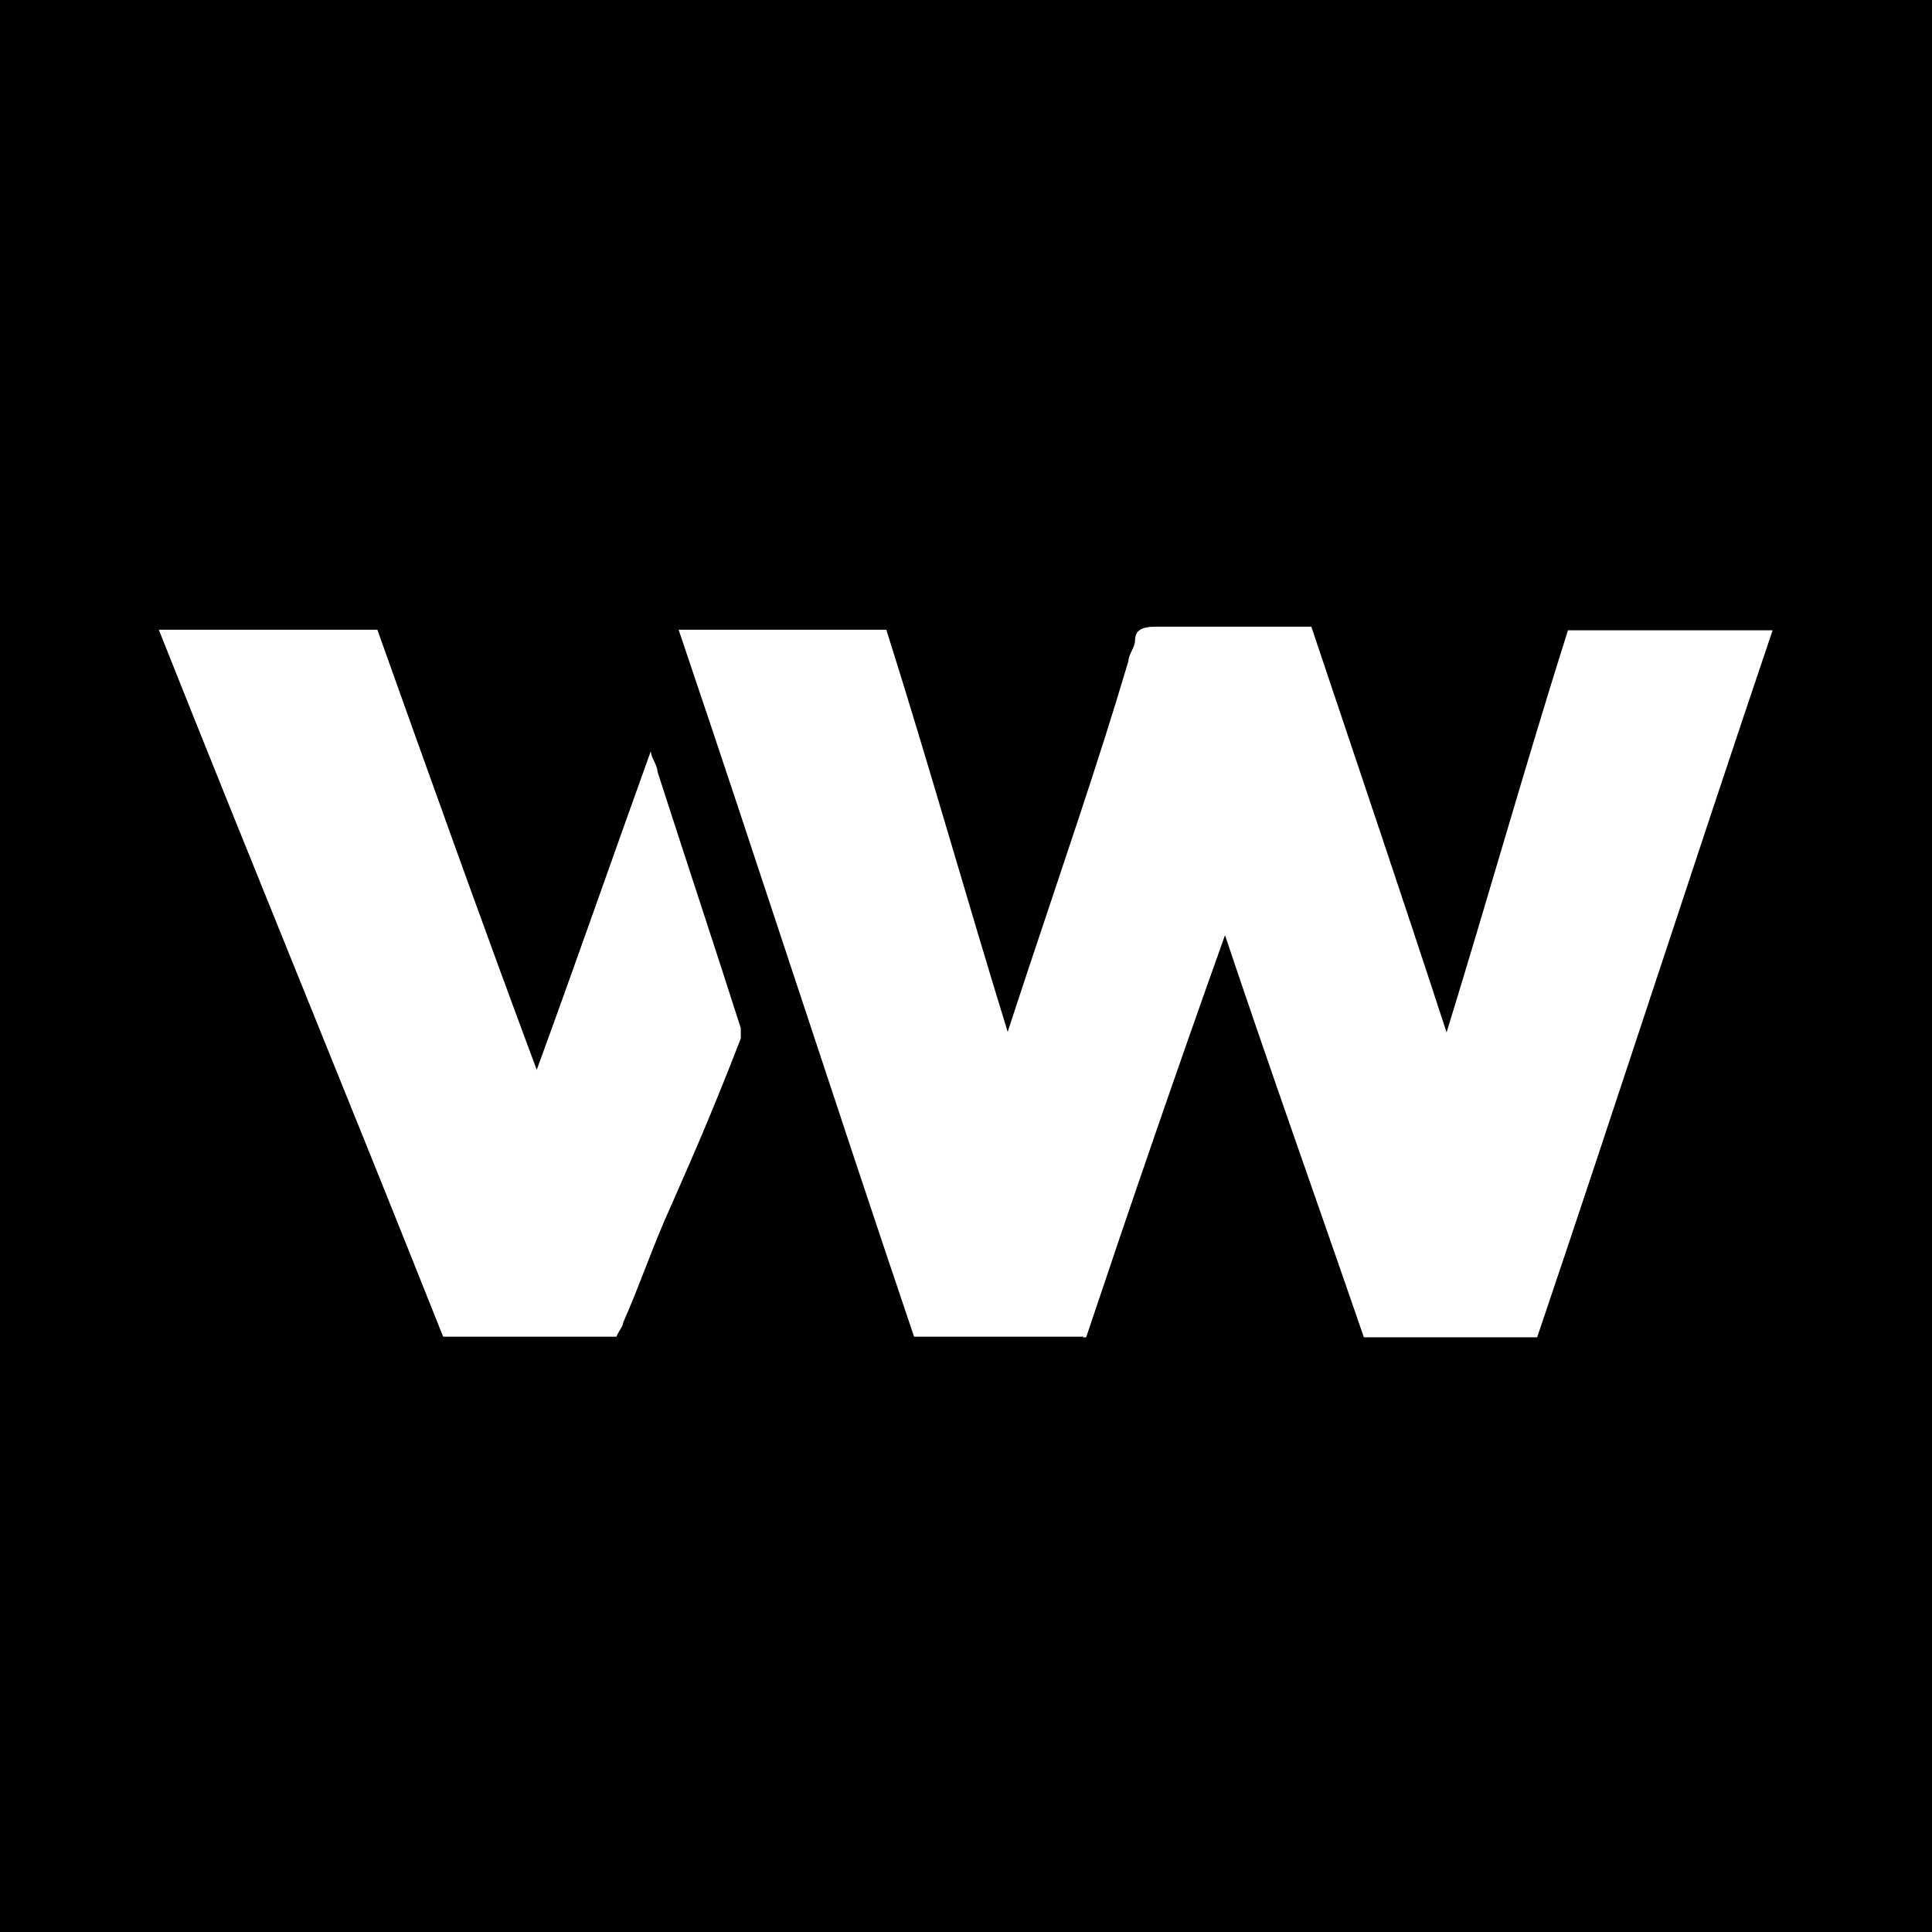
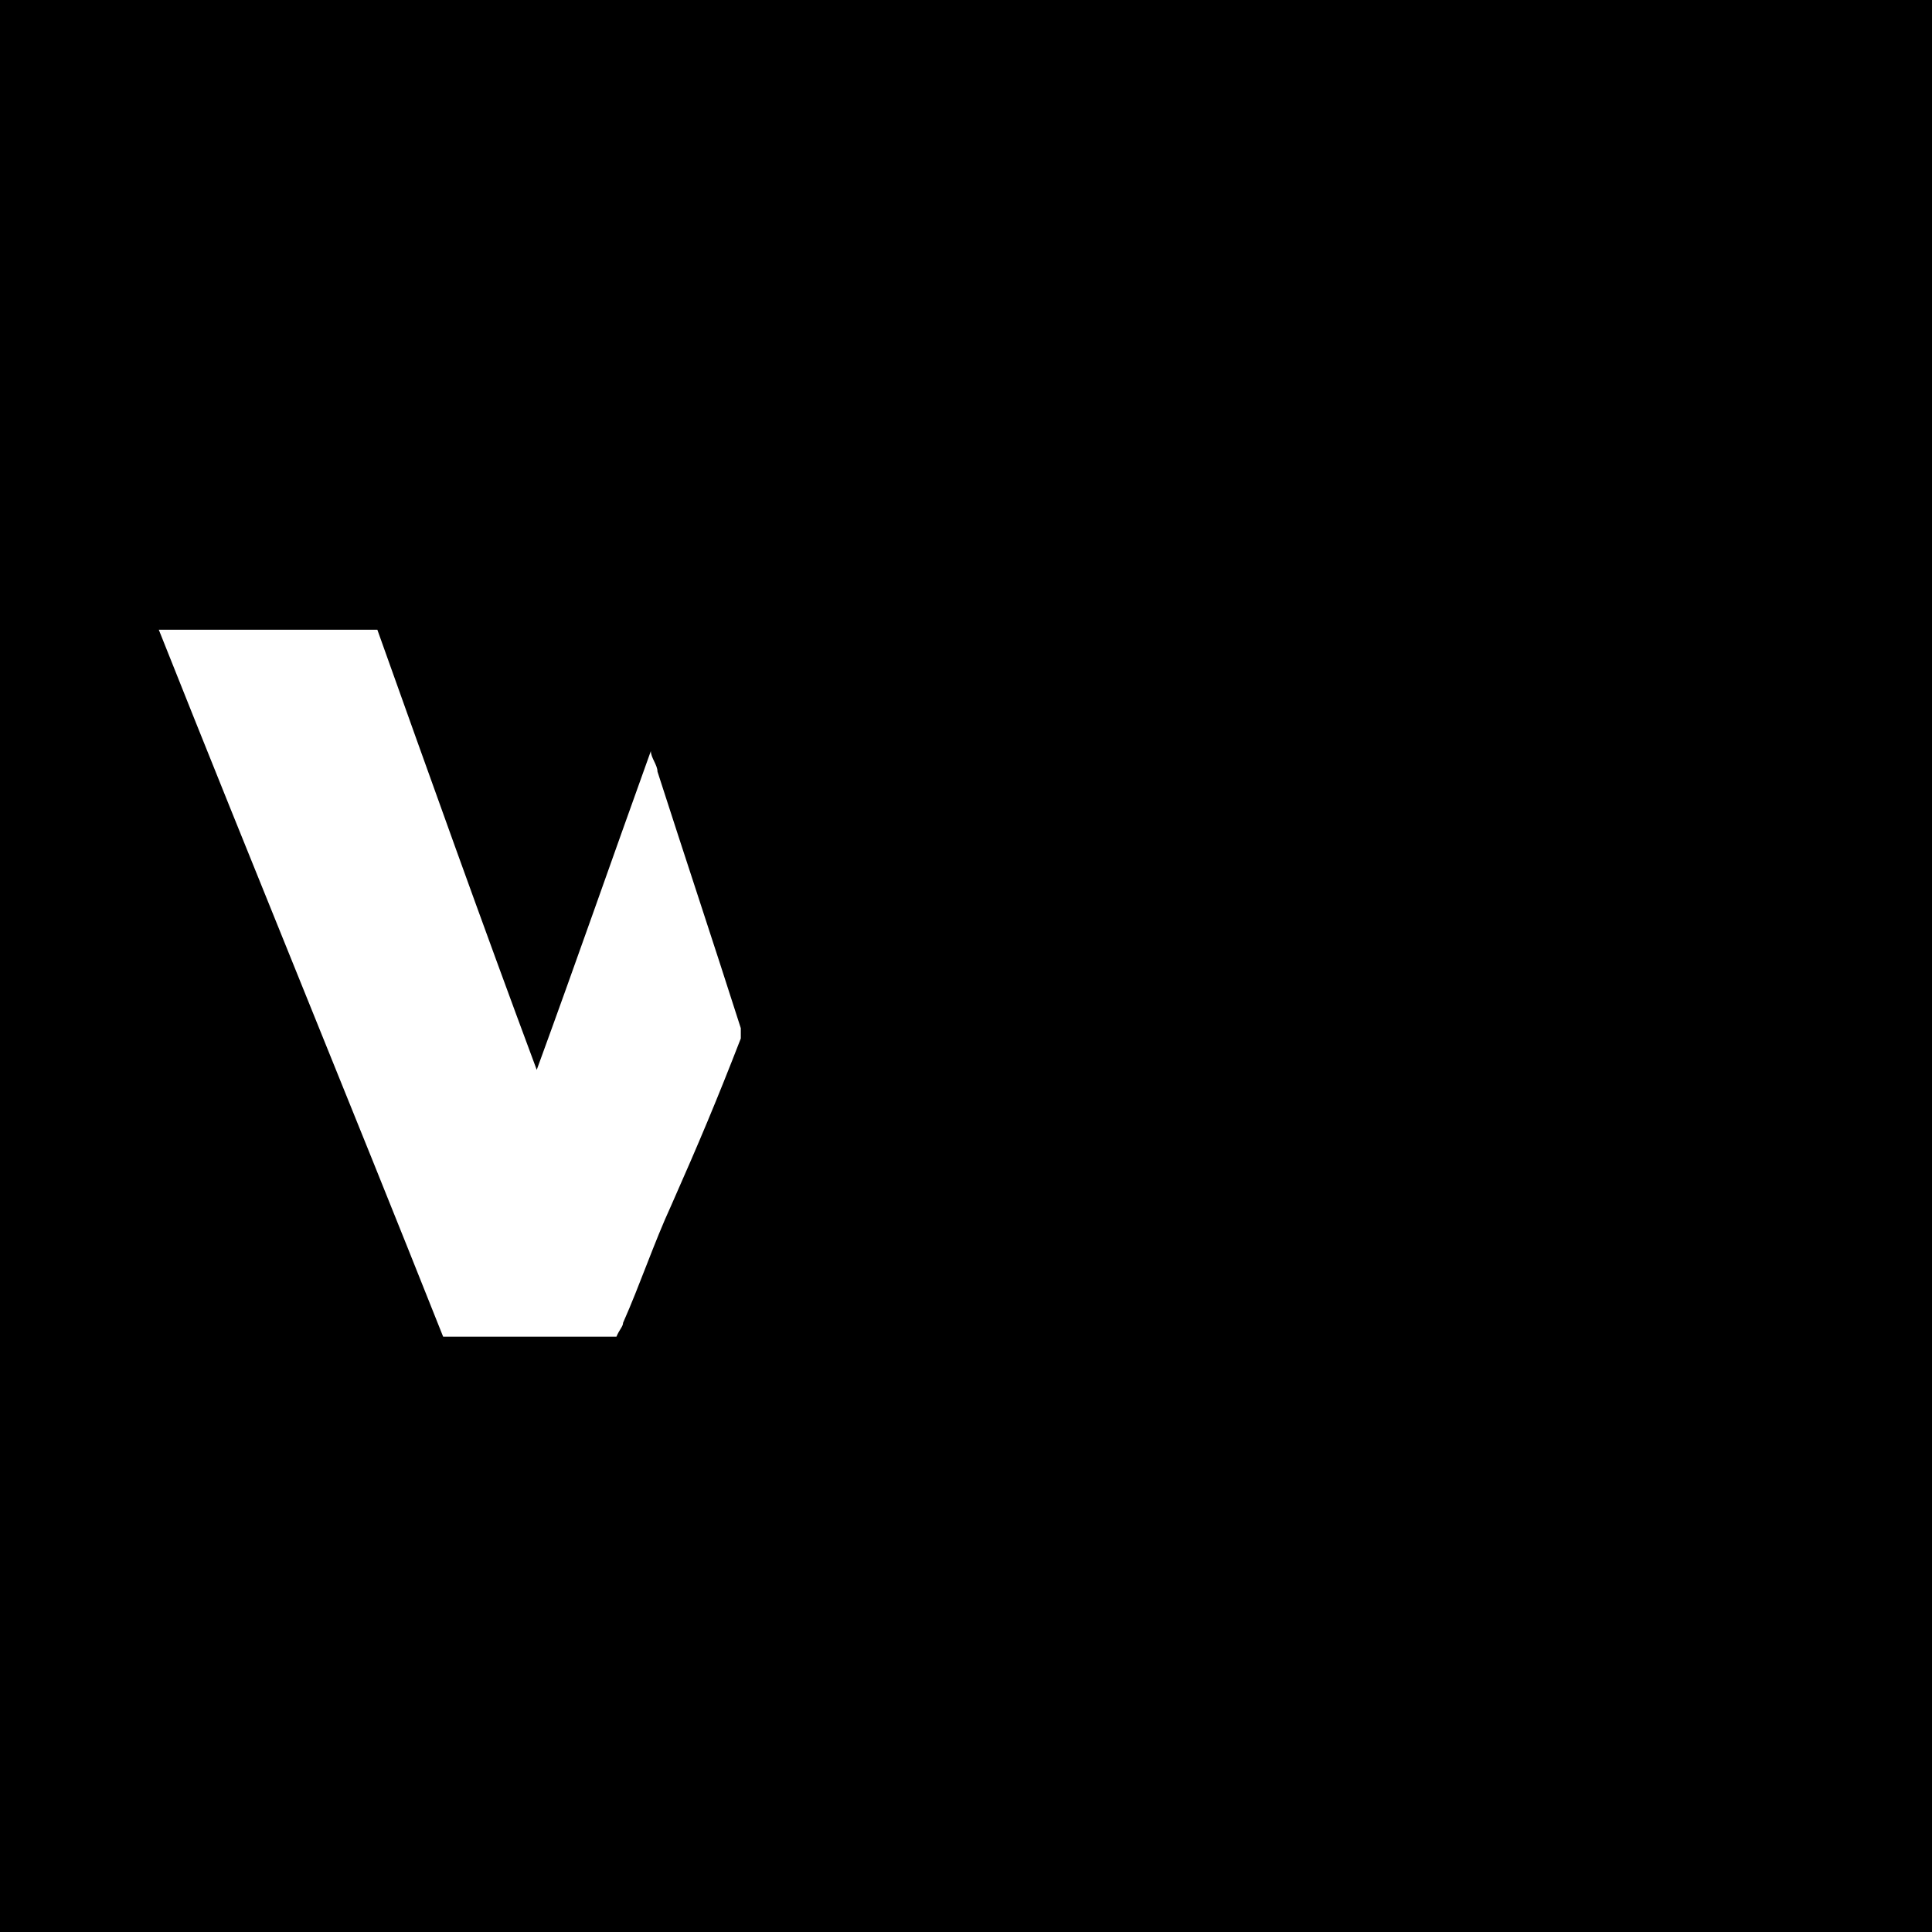
<svg xmlns="http://www.w3.org/2000/svg" viewBox="0 0 32 32">
  <defs>
    <style>.cls-1{fill:#fff;}</style>
  </defs>
  <g id="Layer_2">
    <rect width="32" height="32" />
  </g>
  <g id="Layer_3">
-     <path class="cls-1" d="M17.95,22.14h-2.81c-1.32-3.9-2.58-7.81-3.9-11.71h3.44c.69,2.18,1.32,4.42,2.01,6.66.11-.34.23-.69.34-1.03.57-1.72,1.15-3.39,1.66-5.11,0-.11.11-.23.11-.34,0-.17.11-.23.34-.23h2.58c.75,2.24,1.49,4.42,2.24,6.72.69-2.24,1.32-4.48,2.01-6.66h3.39c-1.32,3.9-2.58,7.81-3.9,11.71h-2.87c-.75-2.18-1.55-4.42-2.3-6.66-.8,2.24-1.55,4.42-2.3,6.66h-.06Z" />
    <path class="cls-1" d="M10.32,22.14h-2.98c-1.55-3.9-3.16-7.81-4.71-11.71h3.62c.86,2.41,1.72,4.82,2.64,7.29.69-1.89,1.21-3.39,1.89-5.28h0c0,.11.11.23.11.34.46,1.43.92,2.81,1.38,4.25v.17c-.4,1.03-.69,1.72-1.15,2.76-.29.63-.52,1.32-.8,1.95,0,.06-.06.11-.11.23h.11Z" />
  </g>
</svg>